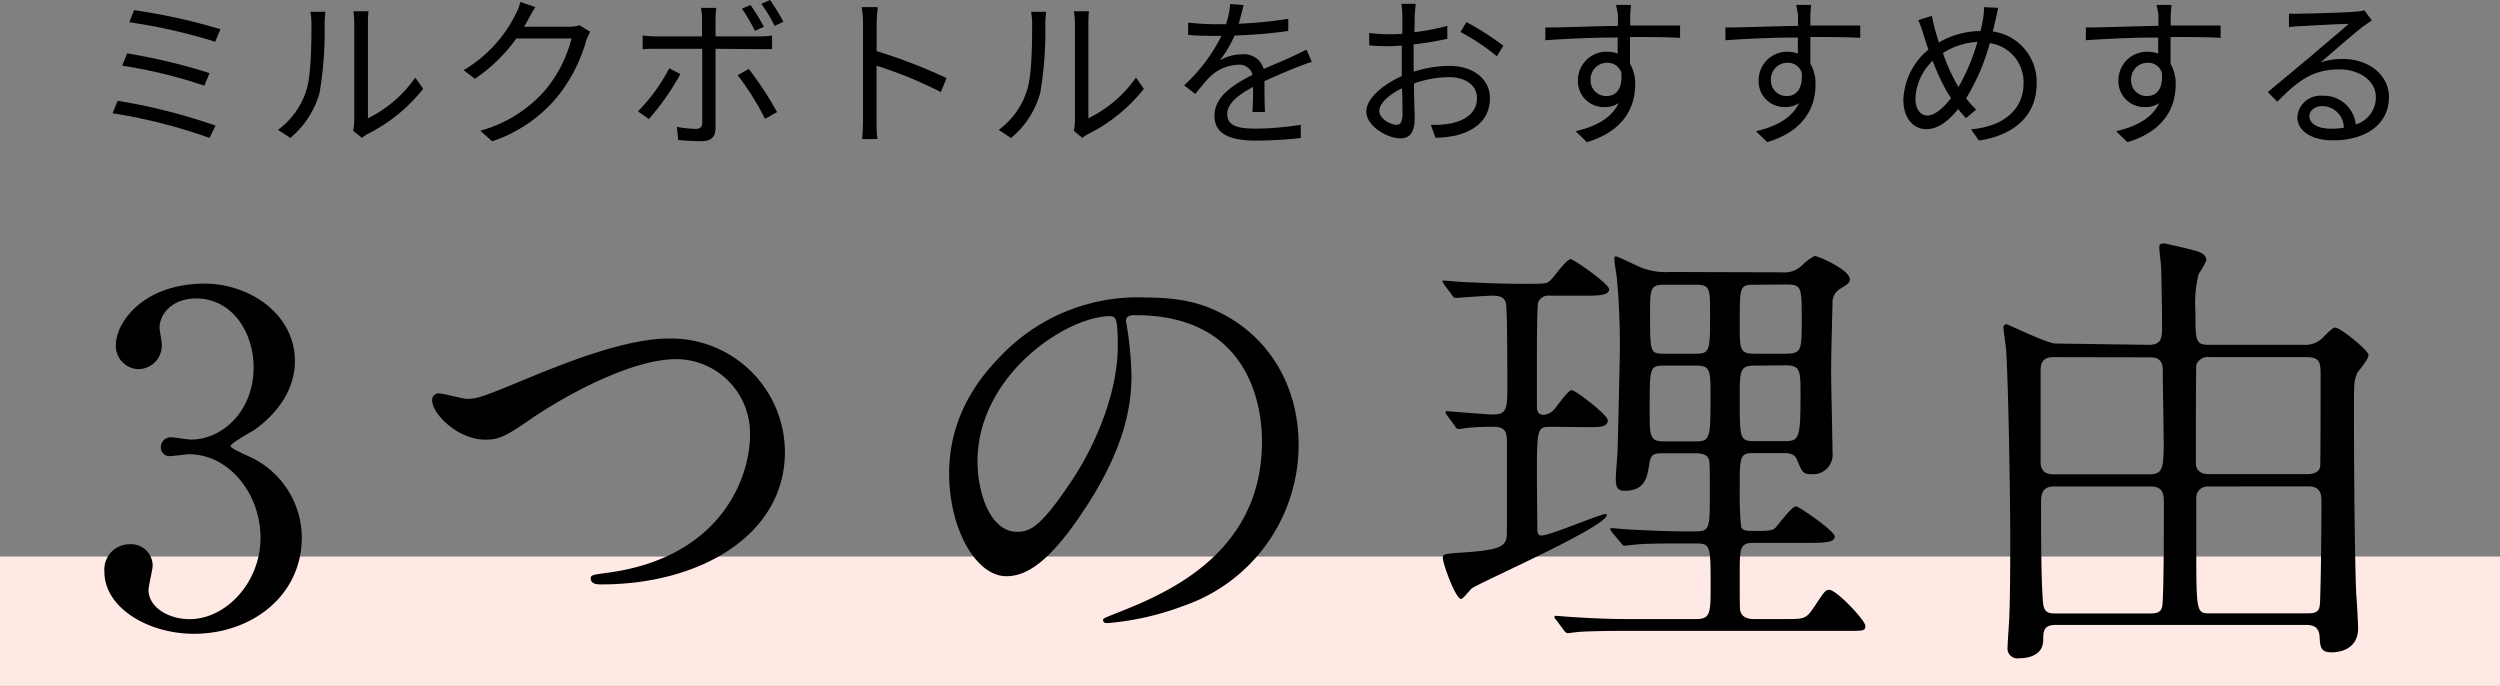
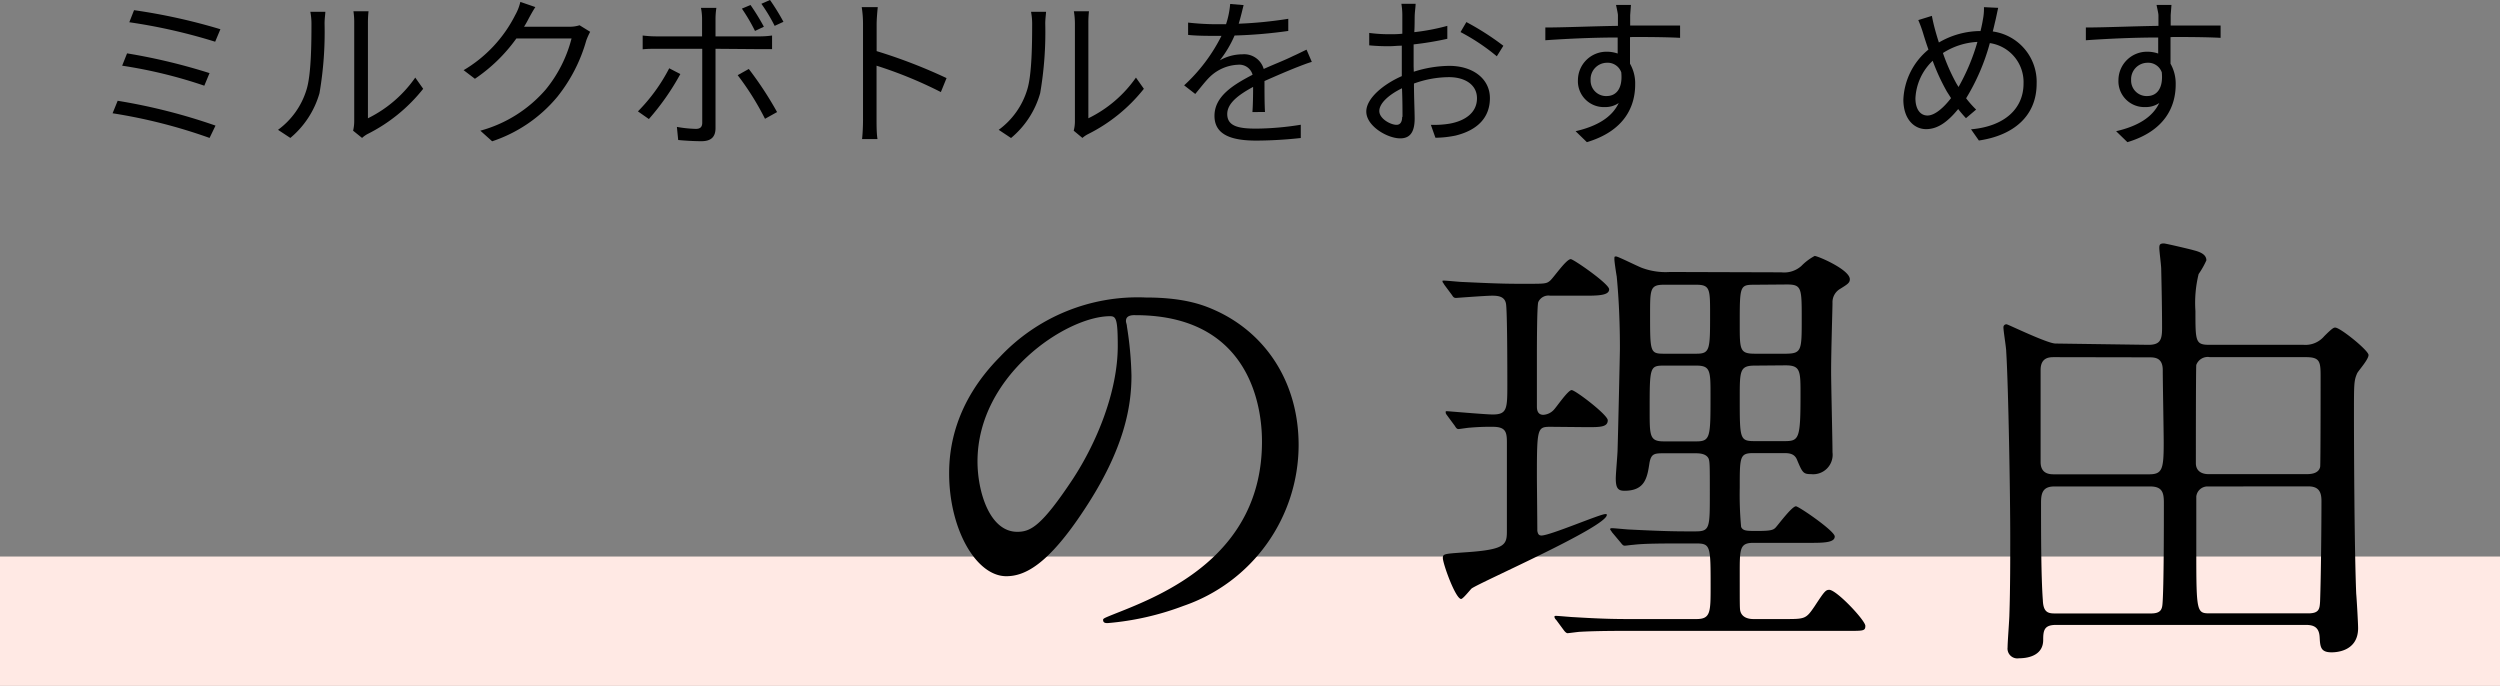
<svg xmlns="http://www.w3.org/2000/svg" viewBox="0 0 290 79.56">
  <rect x="0" y="0" width="290" height="79.56" fill="#808080" stroke="none" />
  <defs>
    <style>.cls-1{fill:#ffe9e4;}</style>
  </defs>
  <g id="レイヤー_2" data-name="レイヤー 2">
    <g id="レイヤー_1-2" data-name="レイヤー 1">
      <rect class="cls-1" y="64.56" width="290" height="15" />
-       <path d="M34.21,41.88c0,3.12-1.8,5.93-4.72,8-.42.27-2.75,1.54-2.75,1.86s2.49,1.32,2.91,1.59a10.39,10.39,0,0,1,5.36,9c0,6.79-5.83,11.19-12.51,11.19-5.3,0-10.39-3-10.39-7.21a2.94,2.94,0,0,1,3-3.18,2.5,2.5,0,0,1,2.6,2.49c0,.42-.48,2.38-.48,2.81,0,2,2.28,3.39,4.77,3.39,4.24,0,8.22-4.29,8.22-9.43s-3.66-9.7-8.32-9.7c-.27,0-1.75.21-2.07.21a1,1,0,0,1-1.17-1.06,1.14,1.14,0,0,1,1.22-1.11c.32,0,1.91.26,2.28.26,3.61,0,7.26-3.28,7.26-8.37,0-4.08-2.49-8-6.68-8-2.8,0-4.23,1.85-4.23,3.39,0,.26.26,1.64.26,2a2.74,2.74,0,0,1-2.7,2.81A2.69,2.69,0,0,1,13.44,40c0-2.54,3.12-7.1,10.33-7.1C29,32.92,34.21,36.47,34.21,41.88Z" />
-       <path d="M50.14,46.49a.74.74,0,0,1,.8-.85c.52,0,2.75.63,3.23.63,1.32,0,2-.31,8.53-3,2.54-1,9.8-4,14.84-4A13.21,13.21,0,0,1,91.05,52.42c0,9.65-9.86,15.37-21.25,15.37-.48,0-1.27,0-1.27-.69,0-.42.21-.42,2.17-.69C83.79,64.56,87,55.23,87,50.51a8.6,8.6,0,0,0-8.58-8.85c-5,0-12.62,4-17.23,7.21C58.51,50.73,57.72,51,56.29,51,53.11,51,50.14,48,50.14,46.49Z" />
      <path d="M130.61,37.26c0,.16.11.38.11.59a40.8,40.8,0,0,1,.53,5.72c0,3.55-.8,8.48-5.46,15.53-4.24,6.46-6.94,7.74-9.06,7.74-3.5,0-6.63-5.46-6.63-11.93,0-2.81.59-8.16,5.89-13.51a21.92,21.92,0,0,1,16.9-6.89c4.82,0,7.05,1,8.53,1.7,5.73,2.8,9.22,8.47,9.22,15.42a19.76,19.76,0,0,1-13.35,18.65,32.49,32.49,0,0,1-8.8,2c-.21,0-.53,0-.53-.37,0-.16.11-.21,1.43-.74,5.51-2.17,17-6.73,17-19.93,0-2.06-.21-14.68-14.68-14.68C130.67,36.52,130.61,37,130.61,37.26ZM113.39,53.53c0,3.45,1.38,8.16,4.61,8.16,1.54,0,2.81-.63,6.46-6.14,2.81-4.3,5.2-10.18,5.2-15.42,0-3.18-.21-3.45-.9-3.45C123.72,36.68,113.39,43.52,113.39,53.53Z" />
      <path d="M179.92,49.51c-1.59,0-1.64.05-1.64,5.88,0,.32.05,5.35.05,6.2.06.26.11.53.48.53,1,0,6.79-2.49,7.42-2.49.11,0,.16,0,.16.1,0,1.38-14.78,7.85-15.69,8.54-.21.21-1,1.21-1.21,1.21-.64,0-2.12-4.08-2.12-4.76,0-.48.21-.48,2.43-.64,5-.32,5-.9,5-2.65V51.36c0-1.22-.11-1.85-1.64-1.85a26.41,26.41,0,0,0-2.66.1c-.21,0-1.16.16-1.32.16s-.26-.1-.42-.37l-.9-1.22c-.16-.21-.16-.26-.16-.37s0-.11.16-.11,4.45.38,5.3.38c1.69,0,1.69-.69,1.69-3.56,0-1.37,0-8.53-.16-9.32s-.85-.9-1.59-.9-4.18.26-4.18.26c-.22,0-.32-.05-.48-.32l-.9-1.21c-.11-.22-.21-.27-.21-.38s0-.1.15-.1c.38,0,1.86.16,2.18.16,2.22.1,4.34.21,6.51.21h1c2,0,2.23,0,2.65-.37s1.86-2.49,2.39-2.49c.31,0,4.45,2.86,4.45,3.5s-1,.74-2.55.74h-4.29a1.29,1.29,0,0,0-1.38.74c-.16.48-.16,5.4-.16,6.41v5.67c0,.27,0,1,.75,1a1.8,1.8,0,0,0,1.22-.59c.31-.32,1.64-2.28,2.06-2.28s4.19,2.87,4.19,3.5c0,.8-.9.8-2.39.8Zm26.71-17.92a3,3,0,0,0,2.33-.74,6.3,6.3,0,0,1,1.54-1.16c.37,0,4.08,1.59,4.08,2.7,0,.42-.26.58-1.11,1.11a1.79,1.79,0,0,0-.9,1.65c0,.63-.16,5.51-.16,7.94,0,1.49.16,8.06.16,9.38A2.26,2.26,0,0,1,210.08,55c-.9,0-1-.16-1.64-1.7-.32-.74-1-.74-1.59-.74H203.4c-1.59,0-1.59.42-1.59,4a40.57,40.57,0,0,0,.16,4.56c.21.47.64.47,1.86.47,1.53,0,1.85-.1,2.12-.37s1.9-2.49,2.38-2.49c.32,0,4.5,2.86,4.5,3.5s-1,.74-2.59.74H203.4c-1.59,0-1.59.69-1.59,3.5,0,3.6,0,4,.05,4.34.16.8.91,1,1.54,1H207c2.39,0,2.49,0,3.5-1.49,1.11-1.69,1.27-1.9,1.69-1.9.85,0,4.19,3.55,4.19,4.18s-.26.58-2.44.58h-25c-1.32,0-3.76,0-5.67.11-.16,0-1.32.16-1.43.16s-.26-.11-.42-.32l-.9-1.22a.61.61,0,0,1-.21-.37s0-.1.16-.1c.31,0,1.85.15,2.11.15,3.55.22,5.2.22,6.58.22h7.63c1.64,0,1.64-.8,1.64-3.77,0-4.71,0-5-1.7-5h-1.27c-2.38,0-4.77,0-6,.16-.16,0-.85.1-1,.1s-.26-.1-.42-.31L187,61.75c-.16-.27-.22-.27-.22-.37s.11-.11.22-.11c.31,0,1.8.16,2.12.16,3.18.16,4.87.21,6.57.21h1c1.65,0,1.65-.42,1.65-4.34,0-3.34,0-3.77-.16-4.14-.32-.58-1.12-.58-1.59-.58h-3.45c-1.21,0-1.59,0-1.8,1.11-.26,1.75-.53,3.24-2.91,3.24-.75,0-1-.32-1-1.44,0-.53.21-2.86.21-3.33.05-1.49.27-11.13.27-11.77,0-4.34-.27-7.26-.37-8.32-.06-.32-.27-1.69-.27-2s0-.32.21-.32,2.55,1.17,3,1.33a7.92,7.92,0,0,0,3.24.47ZM196.78,51.2c1.64,0,1.64-.53,1.64-5.35,0-2.81,0-3.44-1.64-3.44H193c-1.64,0-1.64.21-1.64,5.24,0,2.92,0,3.55,1.64,3.55Zm0-10.17c1.59,0,1.59-.48,1.59-4.61,0-2.86,0-3.39-1.59-3.39H193c-1.59,0-1.59.53-1.59,3.44,0,4.35,0,4.56,1.59,4.56Zm6.78-8c-1.75,0-1.75.1-1.75,4.55,0,3,0,3.45,1.75,3.45h3.66C209,41,209,40.6,209,37s0-4-1.74-4Zm0,9.38c-1.75,0-1.75.58-1.75,3.76,0,4.77,0,5,1.75,5H207c1.7,0,1.86-.26,1.86-5.4,0-2.76,0-3.39-1.75-3.39Z" />
      <path d="M249.21,40c1.33,0,1.59-.53,1.59-1.91,0-2.28-.05-4.61-.1-6.89,0-.42-.22-2.06-.22-2.43s.06-.53.53-.53c.22,0,3.34.74,3.45.79.85.21,1.48.53,1.48,1.17a9.66,9.66,0,0,1-.9,1.59,14,14,0,0,0-.37,4.29c0,3.55,0,3.92,1.64,3.92h10.92a2.85,2.85,0,0,0,2.38-1c1-1,1.12-1,1.28-1,.58,0,3.86,2.65,3.86,3.18s-1.16,1.8-1.32,2.12c-.37.85-.37,1.22-.37,4.56,0,4.34.05,15.84.26,21,.06.63.22,3.44.22,4,0,2.81-2.76,2.81-3.08,2.81-1.27,0-1.32-.63-1.38-1.75s-.63-1.43-1.59-1.43h-29c-1.37,0-1.48.64-1.48,1.75,0,1.64-1.48,2.12-2.81,2.12a1.14,1.14,0,0,1-1.32-1.27c0-.64.21-3.29.21-3.82.1-2.86.1-6.83.1-9,0-4.56-.21-17.39-.47-21.52,0-.42-.32-2.33-.32-2.75a.34.34,0,0,1,.37-.38c.16,0,4.72,2.23,5.67,2.23Zm-10.92,1.43c-.53,0-1.58,0-1.58,1.49V53.59c0,1.43,1.11,1.43,1.58,1.43h11c1.54,0,1.7-.59,1.7-3.66,0-1.22-.11-7.1-.11-8.42,0-1.49-.95-1.49-1.64-1.49Zm0,15c-1.38,0-1.53.85-1.53,1.91,0,3.07,0,8.53.21,11.28.05,1.38.58,1.54,1.37,1.54h11.19c1.11,0,1.27-.48,1.32-1.11.16-1.91.16-9.28.16-11.71,0-1.17-.16-1.91-1.59-1.91Zm18.07-15a1.42,1.42,0,0,0-1.59.9c-.05.21-.05,10.18-.05,11.4,0,.84.58,1.27,1.48,1.27H267.6c.58,0,1.38-.11,1.54-.85.05-.42.05-9.06.05-10.28,0-1.86,0-2.44-1.7-2.44Zm-.21,15a1.31,1.31,0,0,0-1.38,1.16V64c0,7.15.06,7.15,1.65,7.15h11.34c1.27,0,1.32-.53,1.37-1.38.11-3.12.16-9,.16-11.66,0-1.06-.32-1.69-1.53-1.69Z" />
      <path d="M25,14.57,24.31,16a61.9,61.9,0,0,0-11.25-2.86l.59-1.45A67.25,67.25,0,0,1,25,14.57Zm-.69-6.1-.61,1.47a54.92,54.92,0,0,0-9.53-2.32l.57-1.43A68.49,68.49,0,0,1,24.27,8.47Zm1.26-5.09-.61,1.46A64.63,64.63,0,0,0,15,2.58l.55-1.4A67.94,67.94,0,0,1,25.53,3.38Z" />
      <path d="M32.25,15.06a9,9,0,0,0,3.31-4.67c.55-1.75.57-5.53.57-7.64A7.44,7.44,0,0,0,36,1.37h1.74c0,.23-.09.8-.09,1.37a41.8,41.8,0,0,1-.59,8.07A10.51,10.51,0,0,1,33.68,16Zm8.71.1a4.8,4.8,0,0,0,.13-1.06V2.72A8.77,8.77,0,0,0,41,1.31h1.75a12.36,12.36,0,0,0-.07,1.41v11A14.43,14.43,0,0,0,48.17,9l.92,1.3a19.21,19.21,0,0,1-6.48,5.26A3.19,3.19,0,0,0,42,16Z" />
      <path d="M68.46,3.69a7.59,7.59,0,0,0-.45,1,18.47,18.47,0,0,1-3.36,6.54,16.64,16.64,0,0,1-7.56,5.16l-1.37-1.23a15.35,15.35,0,0,0,7.58-4.77,15.33,15.33,0,0,0,3-5.93H59.9a18.88,18.88,0,0,1-4.81,4.68l-1.31-1a15.56,15.56,0,0,0,6-6.42,5.59,5.59,0,0,0,.58-1.5L62.1.82c-.32.49-.66,1.12-.85,1.48s-.29.53-.46.8H66a3.71,3.71,0,0,0,1.23-.17Z" />
      <path d="M78.92,8.59a28.79,28.79,0,0,1-3.65,5.22L74,12.92a20.4,20.4,0,0,0,3.63-5ZM83,5.66v9.2c0,1-.49,1.52-1.63,1.52-.8,0-1.94-.06-2.7-.14l-.15-1.52a14.26,14.26,0,0,0,2.2.23c.52,0,.74-.23.74-.72V5.66H76.16c-.57,0-1.1,0-1.61.06V4.12a13.37,13.37,0,0,0,1.61.1h5.28v-2A6.65,6.65,0,0,0,81.31.91H83.1A8.61,8.61,0,0,0,83,2.28V4.22h5a10.47,10.47,0,0,0,1.56-.1V5.7c-.52,0-1.09,0-1.54,0ZM86.86,8a40.52,40.52,0,0,1,3.28,5l-1.4.78a31.82,31.82,0,0,0-3.17-5.06Zm.72-4.41A21,21,0,0,0,86.06,1l1-.42A26.4,26.4,0,0,1,88.61,3.1ZM89.86,3A19.49,19.49,0,0,0,88.32.44l1-.44a25.42,25.42,0,0,1,1.56,2.53Z" />
      <path d="M109.14,10.68a49.24,49.24,0,0,0-7.46-3.06l0,6.27c0,.6,0,1.61.11,2.24H100c.07-.61.11-1.54.11-2.24V2.83a12.51,12.51,0,0,0-.15-2h1.86c-.06.59-.13,1.41-.13,2v3.1a61,61,0,0,1,8.11,3.13Z" />
      <path d="M115.85,15.06a9,9,0,0,0,3.31-4.67c.55-1.75.57-5.53.57-7.64a7.44,7.44,0,0,0-.13-1.38h1.74c0,.23-.09.8-.09,1.37a41.8,41.8,0,0,1-.59,8.07,10.44,10.44,0,0,1-3.38,5.2Zm8.7.1a4.25,4.25,0,0,0,.14-1.06V2.72a8.77,8.77,0,0,0-.12-1.41h1.75a12.36,12.36,0,0,0-.07,1.41v11A14.43,14.43,0,0,0,131.77,9l.92,1.3a19.21,19.21,0,0,1-6.48,5.26,3.19,3.19,0,0,0-.65.44Z" />
      <path d="M145.28,13c.06-.72.08-1.93.08-2.92-1.75.95-3,1.92-3,3.15,0,1.48,1.46,1.69,3.4,1.69a33.82,33.82,0,0,0,5.13-.45l0,1.54a48.91,48.91,0,0,1-5.15.3c-2.7,0-4.86-.57-4.86-2.87s2.24-3.63,4.42-4.77a1.59,1.59,0,0,0-1.69-1.16,5,5,0,0,0-3.25,1.39c-.53.51-1.06,1.22-1.71,2l-1.29-1a19.78,19.78,0,0,0,4.33-5.74h-.78c-.79,0-2.07,0-3.09-.11V2.62a30.16,30.16,0,0,0,3.17.19c.4,0,.8,0,1.23,0A10.07,10.07,0,0,0,142.7.46l1.56.13c-.14.53-.31,1.31-.57,2.16a47.85,47.85,0,0,0,5.75-.57l0,1.41a55.2,55.2,0,0,1-6.23.53A12.84,12.84,0,0,1,141.5,7a5.33,5.33,0,0,1,2.61-.7A2.36,2.36,0,0,1,146.59,8C147.89,7.41,149,7,150,6.5c.57-.25,1-.48,1.56-.74l.61,1.42c-.47.13-1.16.4-1.65.59-1.07.42-2.42,1-3.84,1.63,0,1.09,0,2.68.06,3.59Z" />
      <path d="M164,8.32a13.84,13.84,0,0,1,4.12-.68c2.74,0,4.71,1.5,4.71,3.74s-1.42,3.72-4,4.35a12.27,12.27,0,0,1-2.32.25l-.53-1.5a10.94,10.94,0,0,0,2.2-.14c1.65-.3,3.15-1.19,3.15-2.94,0-1.6-1.44-2.45-3.23-2.45a12,12,0,0,0-4.08.74c0,1.59.08,3.25.08,4.06,0,1.75-.67,2.3-1.68,2.3-1.48,0-3.93-1.42-3.93-3.11,0-1.54,2-3.18,4.12-4.11V7.77c0-.76,0-1.63,0-2.47-.51,0-1,.06-1.38.06a22.52,22.52,0,0,1-2.4-.1l0-1.44a17.57,17.57,0,0,0,2.4.15c.44,0,.93,0,1.44-.06,0-1,0-1.8,0-2.14a8,8,0,0,0-.11-1.33h1.65c0,.34-.08.85-.1,1.29s0,1.2-.05,2A25,25,0,0,0,167.89,3l0,1.5a36.59,36.59,0,0,1-3.91.65c0,.89,0,1.78,0,2.54Zm-1.31,5.24c0-.68,0-2-.06-3.32C161.07,11,160,12,160,12.88s1.29,1.6,2,1.6C162.42,14.48,162.65,14.15,162.65,13.56Zm7.41-11a31.21,31.21,0,0,1,4.29,2.75l-.76,1.22a23.75,23.75,0,0,0-4.21-2.81Z" />
      <path d="M189.08,4.31c0,1.07,0,2.23,0,3.08a4.58,4.58,0,0,1,.6,2.41c0,2.55-1.23,5.38-5.6,6.69l-1.31-1.27c2.47-.57,4.22-1.6,5-3.27a2.74,2.74,0,0,1-1.62.47,3,3,0,0,1-3.11-3.15A3.31,3.31,0,0,1,186.4,6a3.81,3.81,0,0,1,1.25.21c0-.55,0-1.21,0-1.86-2.84,0-6,.15-8.39.32l0-1.48c2.09,0,5.62-.15,8.42-.19,0-.53,0-1,0-1.23S187.5.8,187.46.57h1.73l-.09,1.18c0,.28,0,.72,0,1.21h.28l5.51,0,0,1.43c-1.06-.06-2.77-.1-5.52-.1Zm-1,4.12a1.67,1.67,0,0,0-1.67-1.15,1.91,1.91,0,0,0-1.9,2,1.8,1.8,0,0,0,1.92,1.86C187.52,11.11,188.24,10.22,188.07,8.43Z" />
-       <path d="M210,4.31c0,1.07,0,2.23,0,3.08a4.58,4.58,0,0,1,.6,2.41c0,2.55-1.23,5.38-5.6,6.69l-1.31-1.27c2.47-.57,4.22-1.6,5-3.27a2.74,2.74,0,0,1-1.62.47A3,3,0,0,1,204,9.27,3.31,3.31,0,0,1,207.3,6a3.81,3.81,0,0,1,1.25.21c0-.55,0-1.21,0-1.86-2.85,0-6,.15-8.4.32l0-1.48c2.09,0,5.62-.15,8.42-.19,0-.53,0-1,0-1.23S208.4.8,208.36.57h1.73L210,1.75c0,.28,0,.72,0,1.21h.28l5.51,0,0,1.43c-1.06-.06-2.77-.1-5.52-.1Zm-1,4.12a1.67,1.67,0,0,0-1.67-1.15,1.91,1.91,0,0,0-1.9,2,1.8,1.8,0,0,0,1.92,1.86C208.42,11.11,209.14,10.22,209,8.43Z" />
      <path d="M231.79.91c-.11.46-.23,1.1-.32,1.46s-.19.84-.31,1.28a5.9,5.9,0,0,1,5.09,6.06c0,3.74-2.67,6-6.7,6.59L228.64,15c3.91-.34,6.09-2.41,6.09-5.3A4.57,4.57,0,0,0,230.82,5a24.58,24.58,0,0,1-2.75,6.4,11.4,11.4,0,0,0,1.16,1.31l-1.18,1c-.31-.34-.61-.68-.9-1.06-1.15,1.4-2.31,2.33-3.72,2.33s-2.64-1.19-2.64-3.42a7.93,7.93,0,0,1,2.91-5.81c-.21-.59-.4-1.18-.57-1.73a13.72,13.72,0,0,0-.61-1.69l1.58-.49c.09.51.24,1.14.38,1.65s.26.91.43,1.44a9.61,9.61,0,0,1,4.83-1.33c.11-.45.21-.91.28-1.35a6.59,6.59,0,0,0,.12-1.42Zm-5.47,10.47c-.15-.23-.3-.48-.46-.72a24.12,24.12,0,0,1-1.67-3.61,6.42,6.42,0,0,0-2,4.35c0,1.25.55,2,1.4,2S225.48,12.48,226.32,11.38Zm.87-1.29a23.92,23.92,0,0,0,2.19-5.23,8.2,8.2,0,0,0-4,1.29,22,22,0,0,0,1.44,3.31C226.93,9.67,227.06,9.88,227.19,10.09Z" />
      <path d="M251.78,4.31c0,1.07,0,2.23,0,3.08a4.68,4.68,0,0,1,.6,2.41c0,2.55-1.23,5.38-5.6,6.69l-1.31-1.27c2.47-.57,4.22-1.6,5-3.27a2.74,2.74,0,0,1-1.62.47,3,3,0,0,1-3.11-3.15A3.31,3.31,0,0,1,249.1,6a3.81,3.81,0,0,1,1.25.21c0-.55,0-1.21,0-1.86-2.84,0-6,.15-8.39.32l0-1.48c2.09,0,5.62-.15,8.42-.19,0-.53,0-1,0-1.23S250.2.8,250.16.57h1.73l-.09,1.18c0,.28,0,.72,0,1.21h.28l5.51,0,0,1.43c-1.06-.06-2.77-.1-5.52-.1Zm-1,4.12a1.67,1.67,0,0,0-1.67-1.15,1.91,1.91,0,0,0-1.9,2,1.8,1.8,0,0,0,1.92,1.86C250.22,11.11,250.94,10.22,250.77,8.43Z" />
-       <path d="M275.13,2.37l-1.05.73c-.93.7-3.45,2.92-4.9,4.14a7.89,7.89,0,0,1,2.55-.4c3.13,0,5.39,1.9,5.39,4.44,0,3-2.52,5-6.49,5-2.57,0-4.14-1.14-4.14-2.7a2.67,2.67,0,0,1,2.9-2.47,3.72,3.72,0,0,1,3.88,3.33,3.28,3.28,0,0,0,2.33-3.19c0-1.85-1.86-3.2-4.23-3.2-3.1,0-4.81,1.31-7.2,3.75l-1.1-1.12,5.07-4.22c1-.88,3.38-2.85,4.31-3.69-1,0-4.69.21-5.66.27a10.17,10.17,0,0,0-1.27.11l0-1.57a12.19,12.19,0,0,0,1.33,0c1,0,5.43-.13,6.42-.23a5.79,5.79,0,0,0,1-.15Zm-3.25,12.45a2.51,2.51,0,0,0-2.49-2.51c-.85,0-1.5.51-1.5,1.16,0,.93,1.08,1.46,2.49,1.46A10.07,10.07,0,0,0,271.88,14.82Z" />
    </g>
  </g>
</svg>